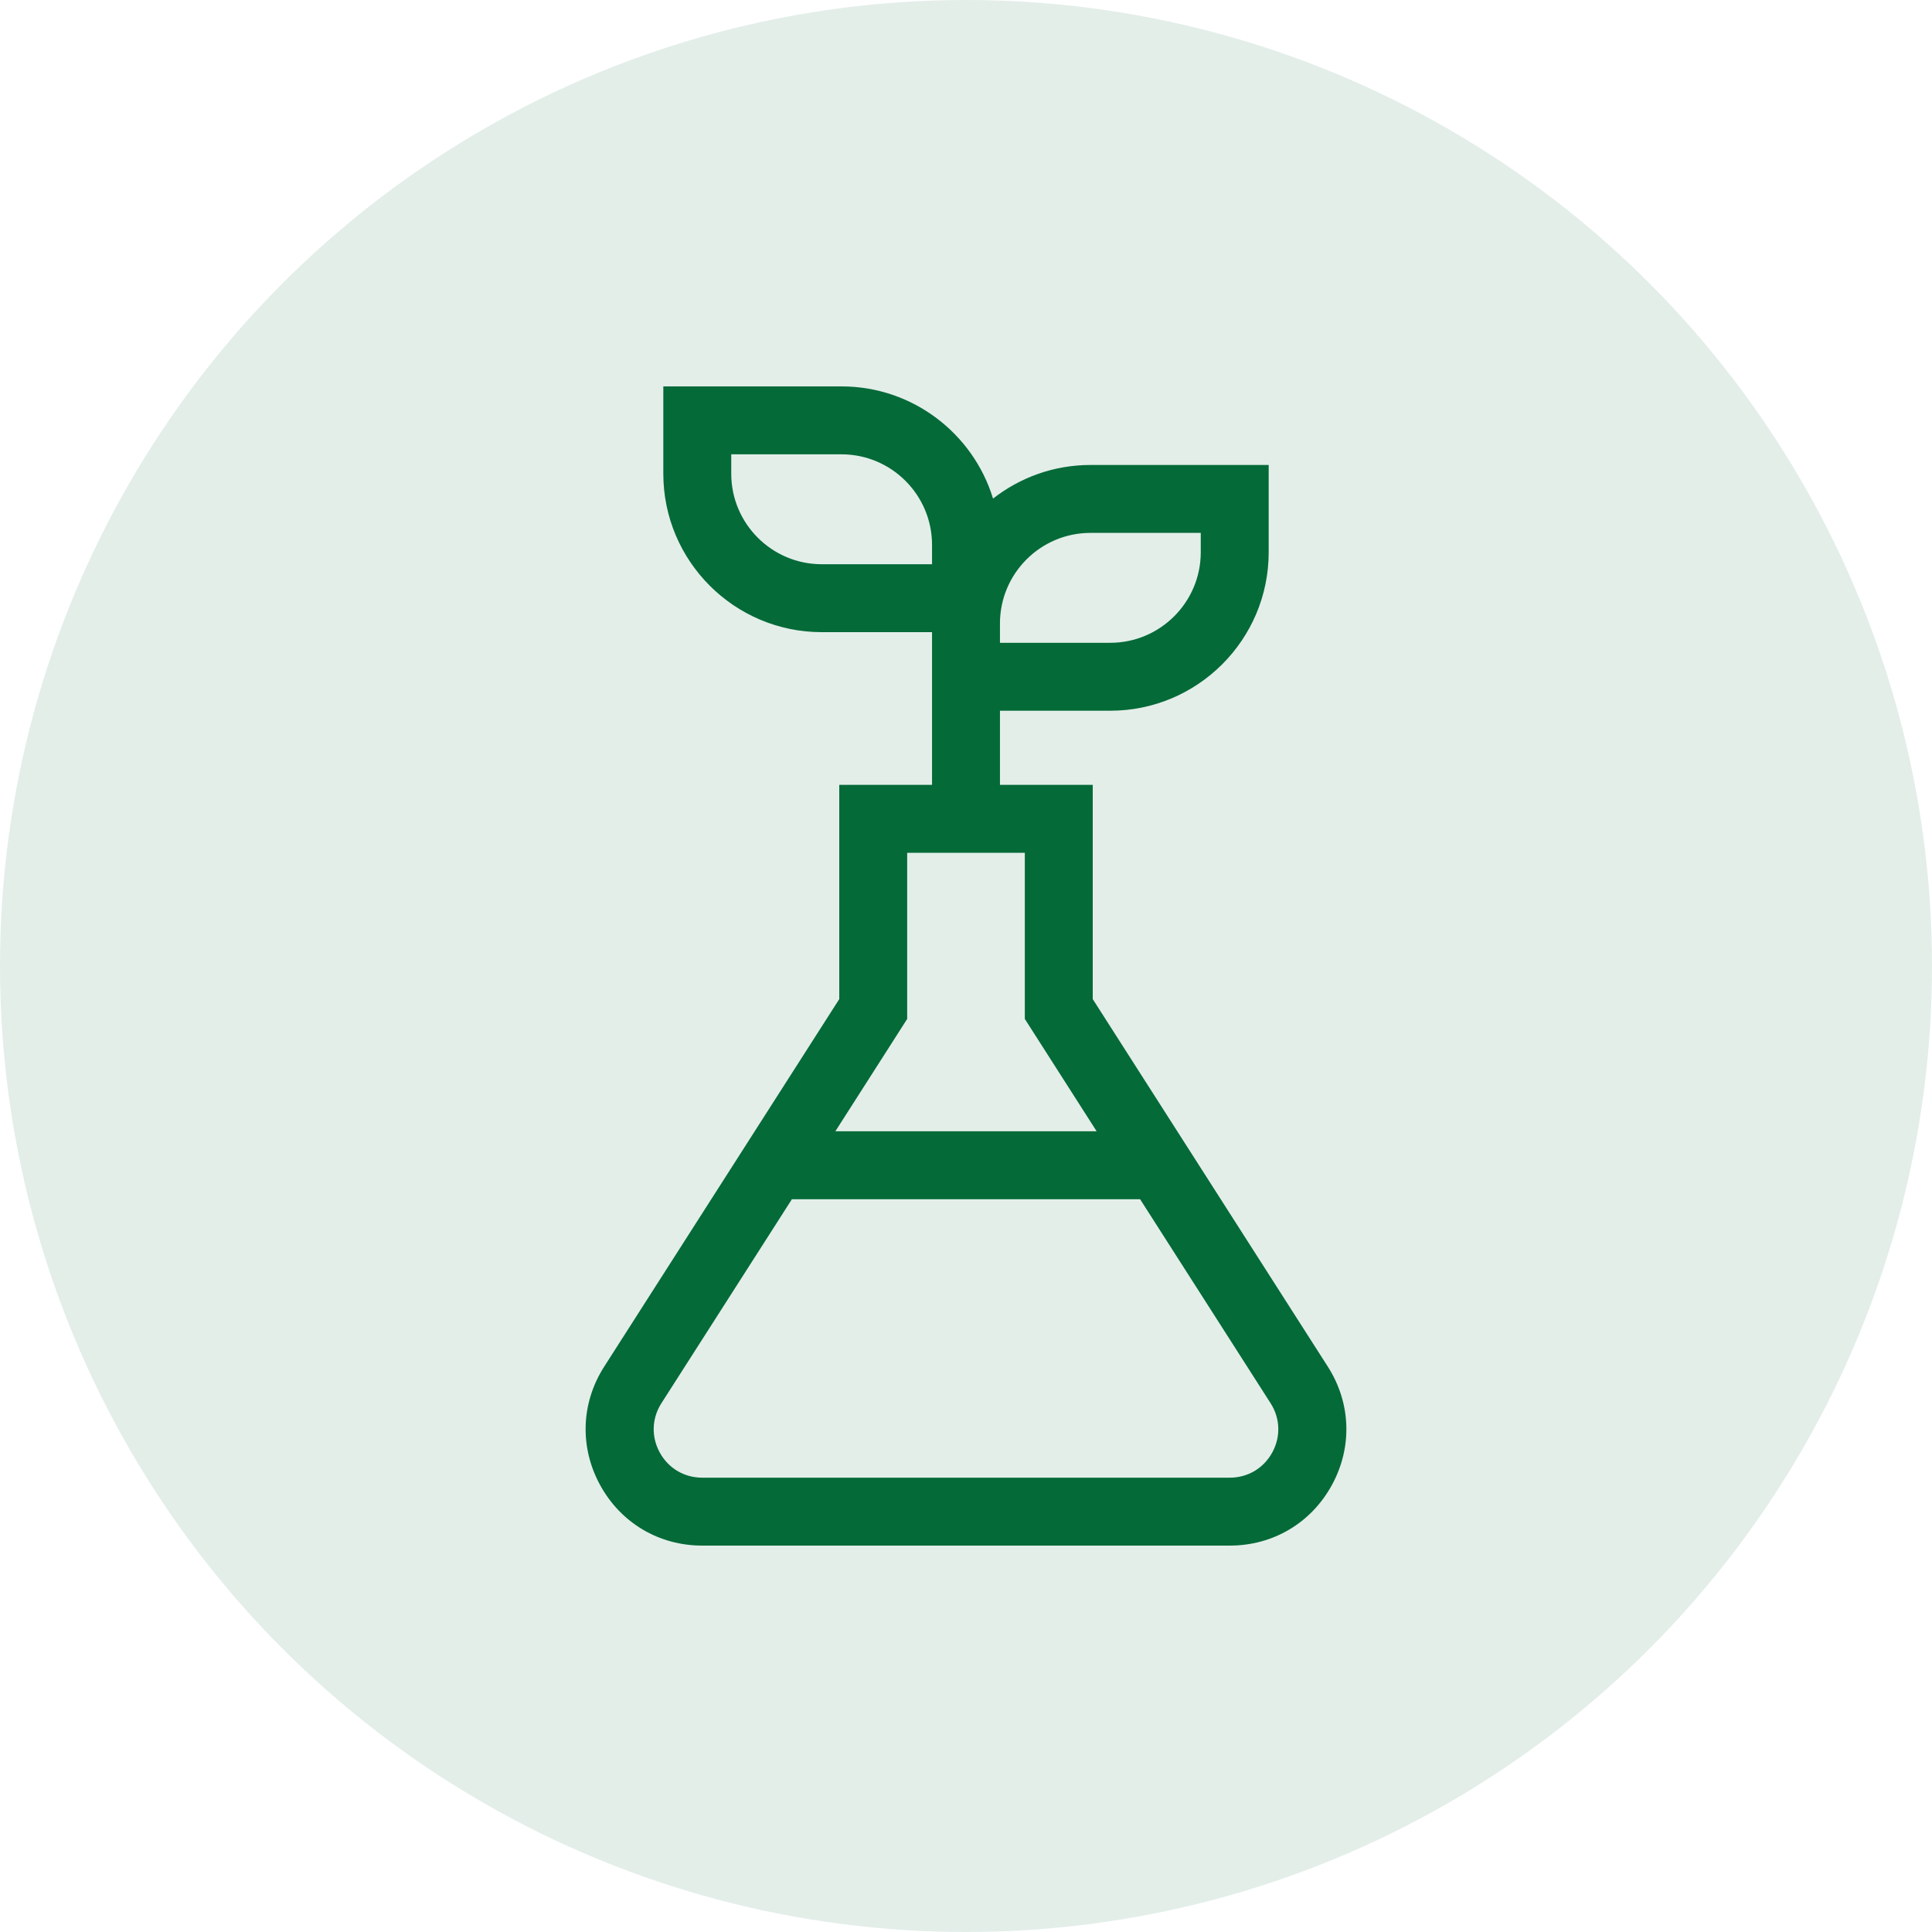
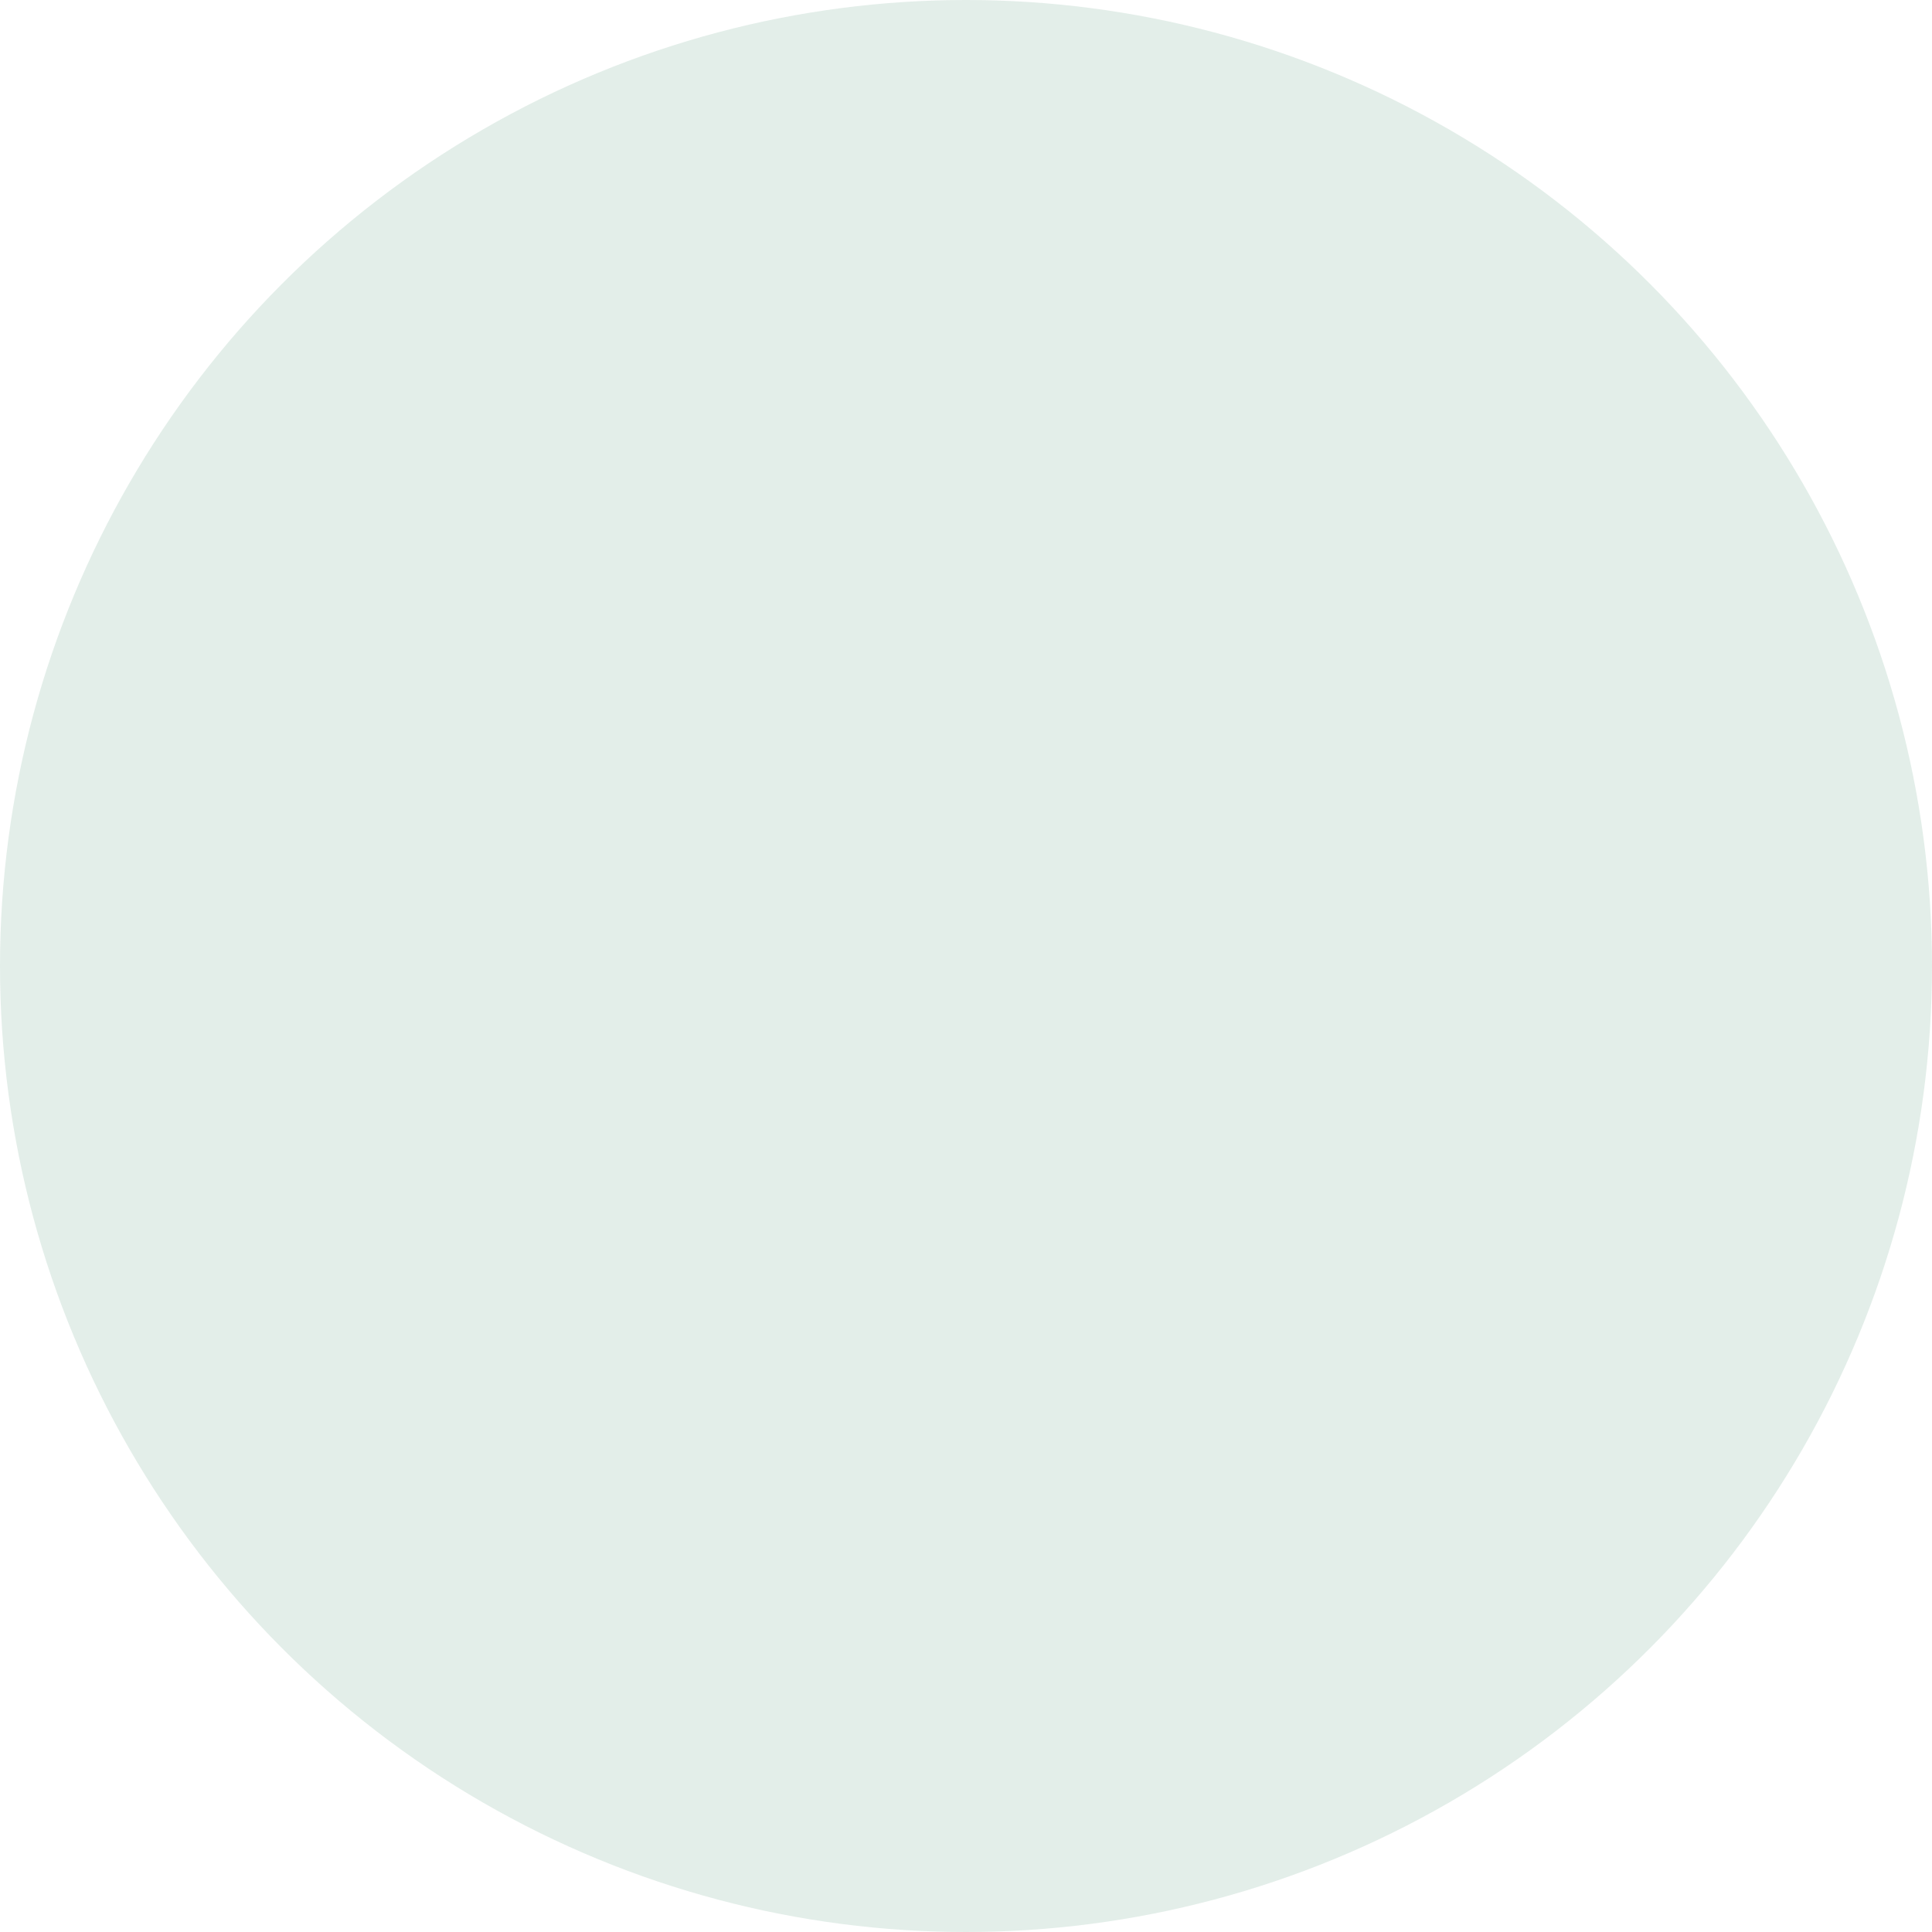
<svg xmlns="http://www.w3.org/2000/svg" fill="none" viewBox="0 0 45 45" height="45" width="45">
  <circle fill-opacity="0.11" fill="#046A38" r="22.5" cy="22.5" cx="22.5" />
-   <path fill="#046A38" d="M30.927 31.831L25.452 23.271V18.281H23.291V16.554H25.86C27.895 16.554 29.55 14.899 29.55 12.864V10.83H25.399C24.544 10.83 23.757 11.123 23.13 11.613C22.668 10.102 21.261 9 19.6 9H15.45V11.034C15.45 13.069 17.105 14.724 19.14 14.724H21.709V18.281H19.548V23.271L14.073 31.831C13.531 32.678 13.496 33.71 13.979 34.592C14.462 35.474 15.35 36 16.356 36H28.644C29.65 36 30.538 35.474 31.021 34.592C31.504 33.71 31.469 32.678 30.927 31.831ZM17.032 11.034V10.582H19.6C20.763 10.582 21.709 11.528 21.709 12.691V13.142H19.14C17.977 13.142 17.032 12.196 17.032 11.034ZM23.291 14.521C23.291 13.358 24.237 12.412 25.399 12.412H27.968V12.864C27.968 14.026 27.022 14.972 25.86 14.972H23.291V14.521ZM21.13 23.733V19.863H23.87V23.733L25.543 26.35H19.457L21.13 23.733ZM29.633 33.832C29.432 34.199 29.063 34.418 28.644 34.418H16.356C15.937 34.418 15.568 34.199 15.367 33.832C15.166 33.465 15.18 33.035 15.406 32.683L18.445 27.932H26.555L29.594 32.683C29.82 33.035 29.834 33.465 29.633 33.832Z" />
</svg>